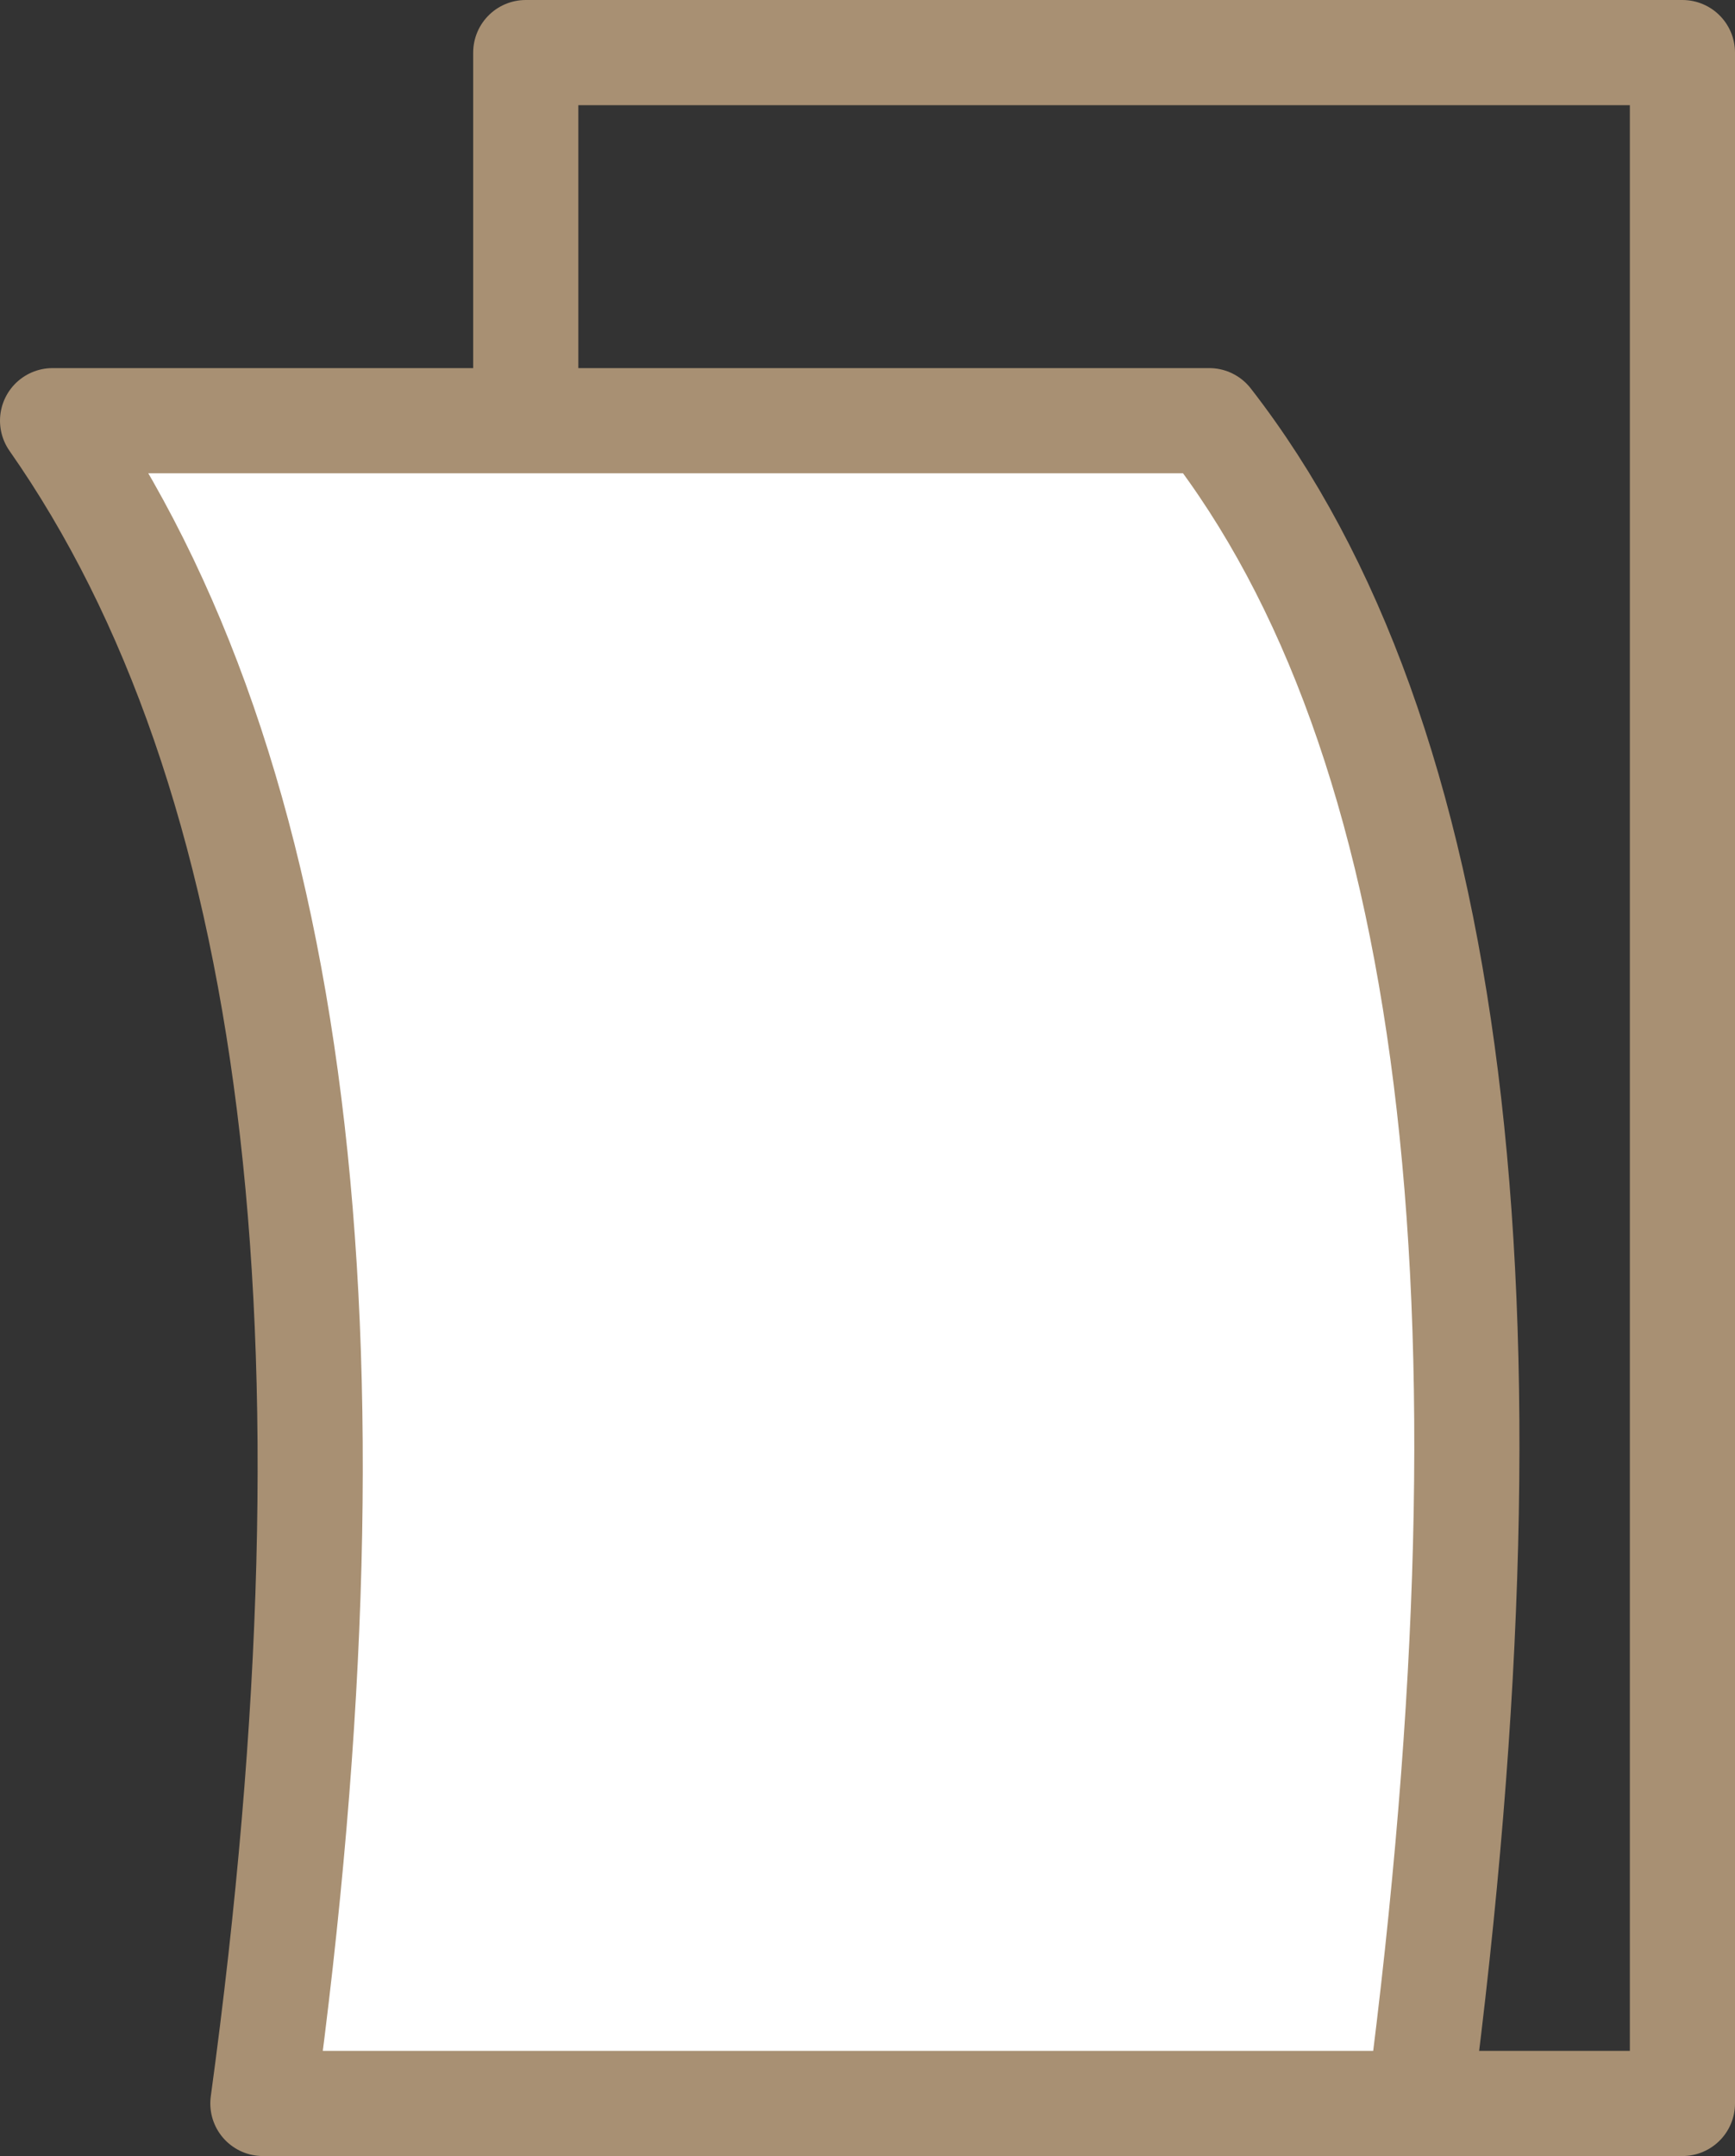
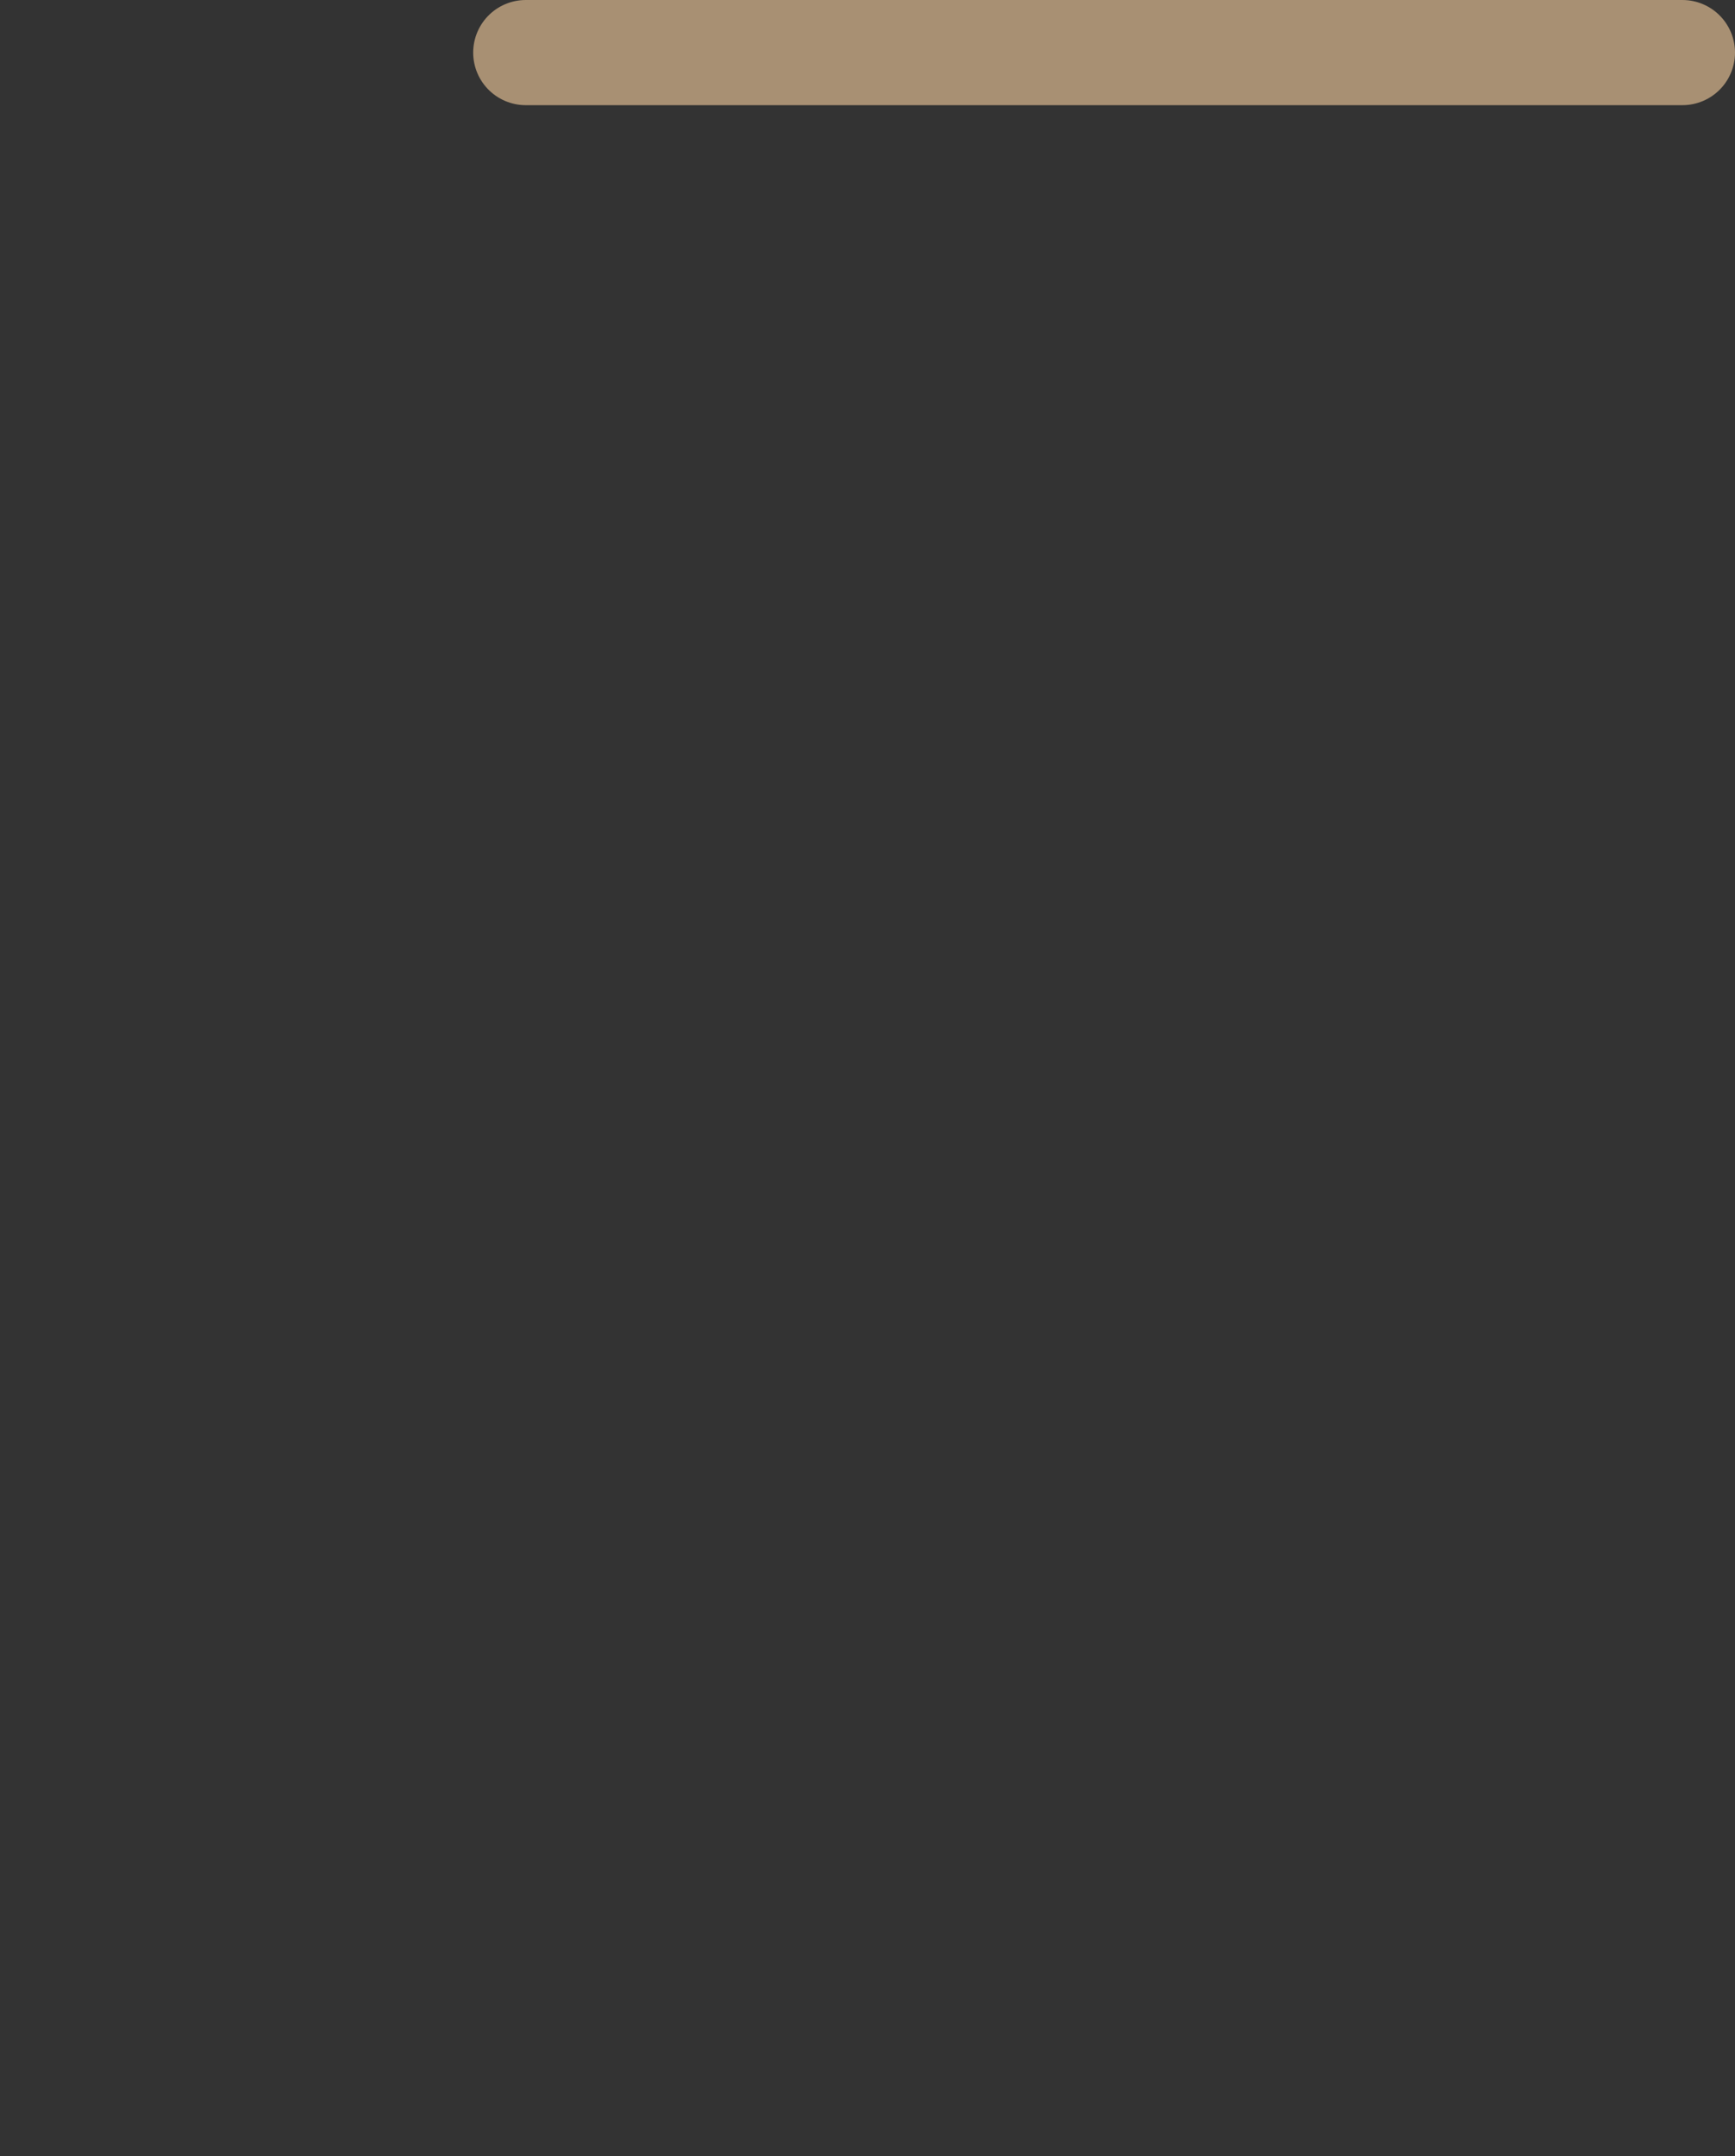
<svg xmlns="http://www.w3.org/2000/svg" width="33" height="41" viewBox="0 0 33 41">
  <rect x="0" y="0" width="33" height="41" fill="#333333" stroke="none" />
  <title>
        coating
    </title>
  <g stroke="#A89073" stroke-width="2" fill="none" fill-rule="evenodd" stroke-linejoin="round">
-     <path d="M10 1h22v39H10z" />
-     <path d="M1 8h22c4.667 6 6 16.667 4 32H5c2-14.667.667-25.333-4-32z" fill="#FFF" />
+     <path d="M10 1h22H10z" />
  </g>
</svg>